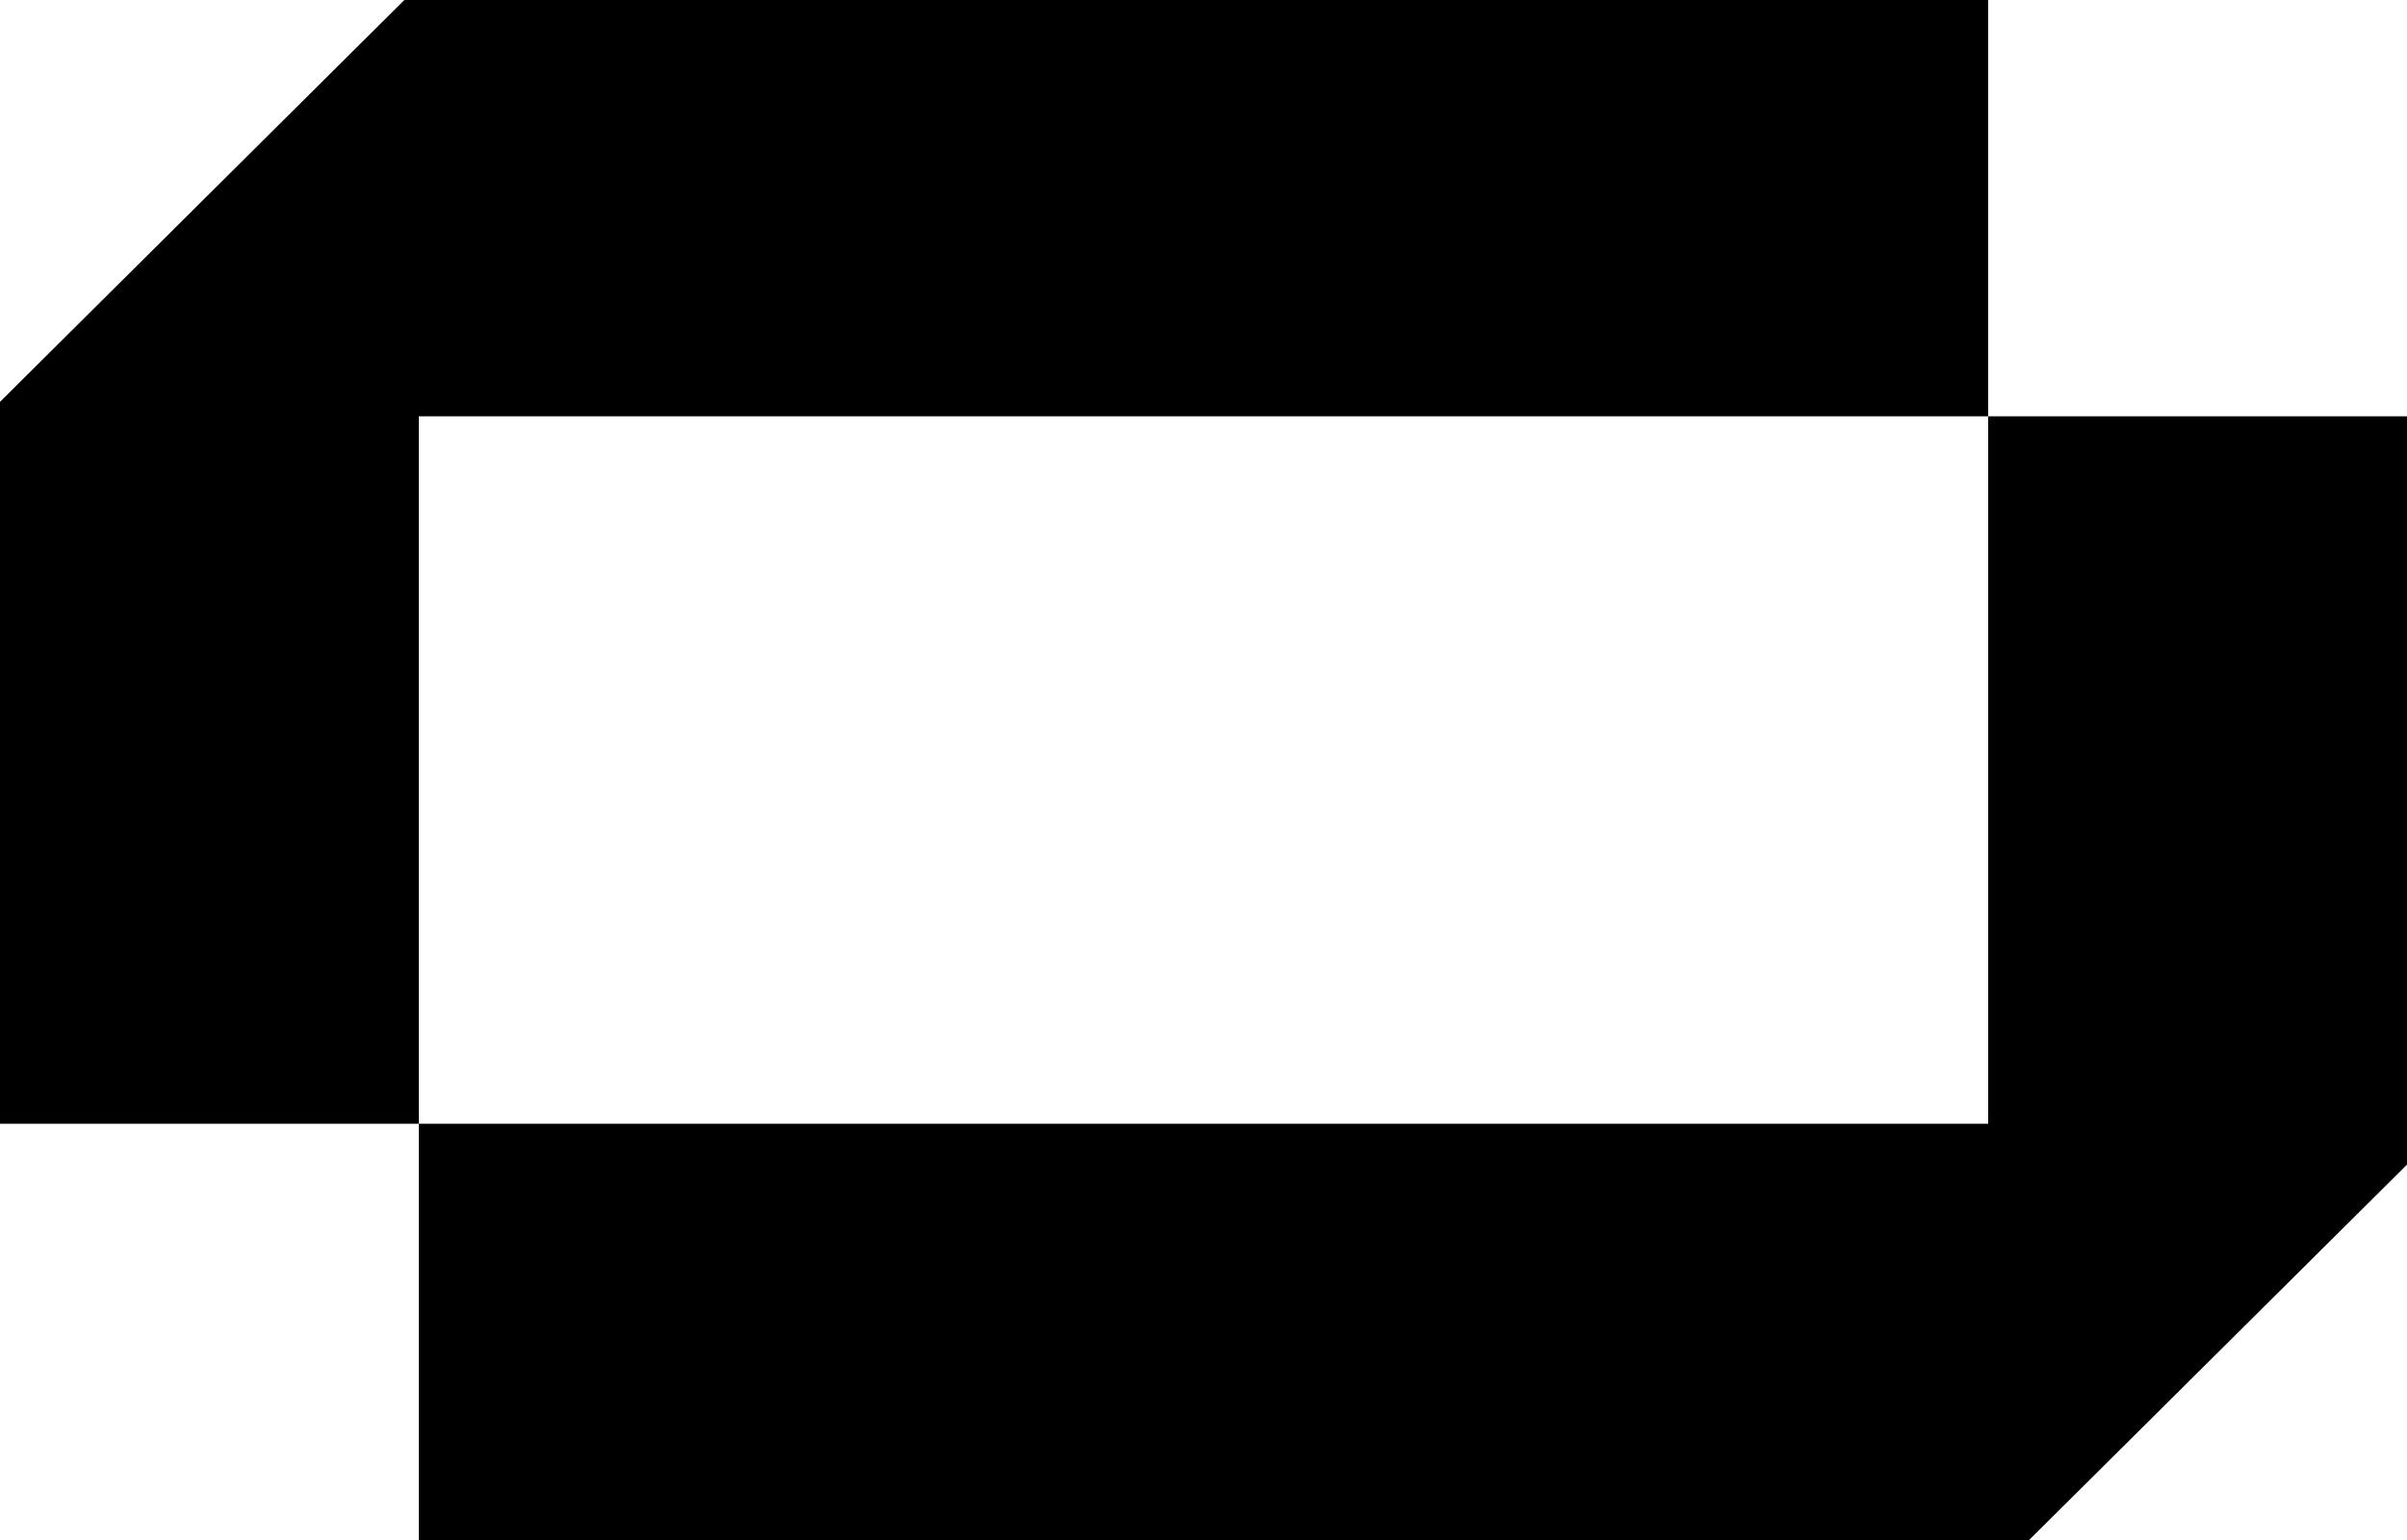
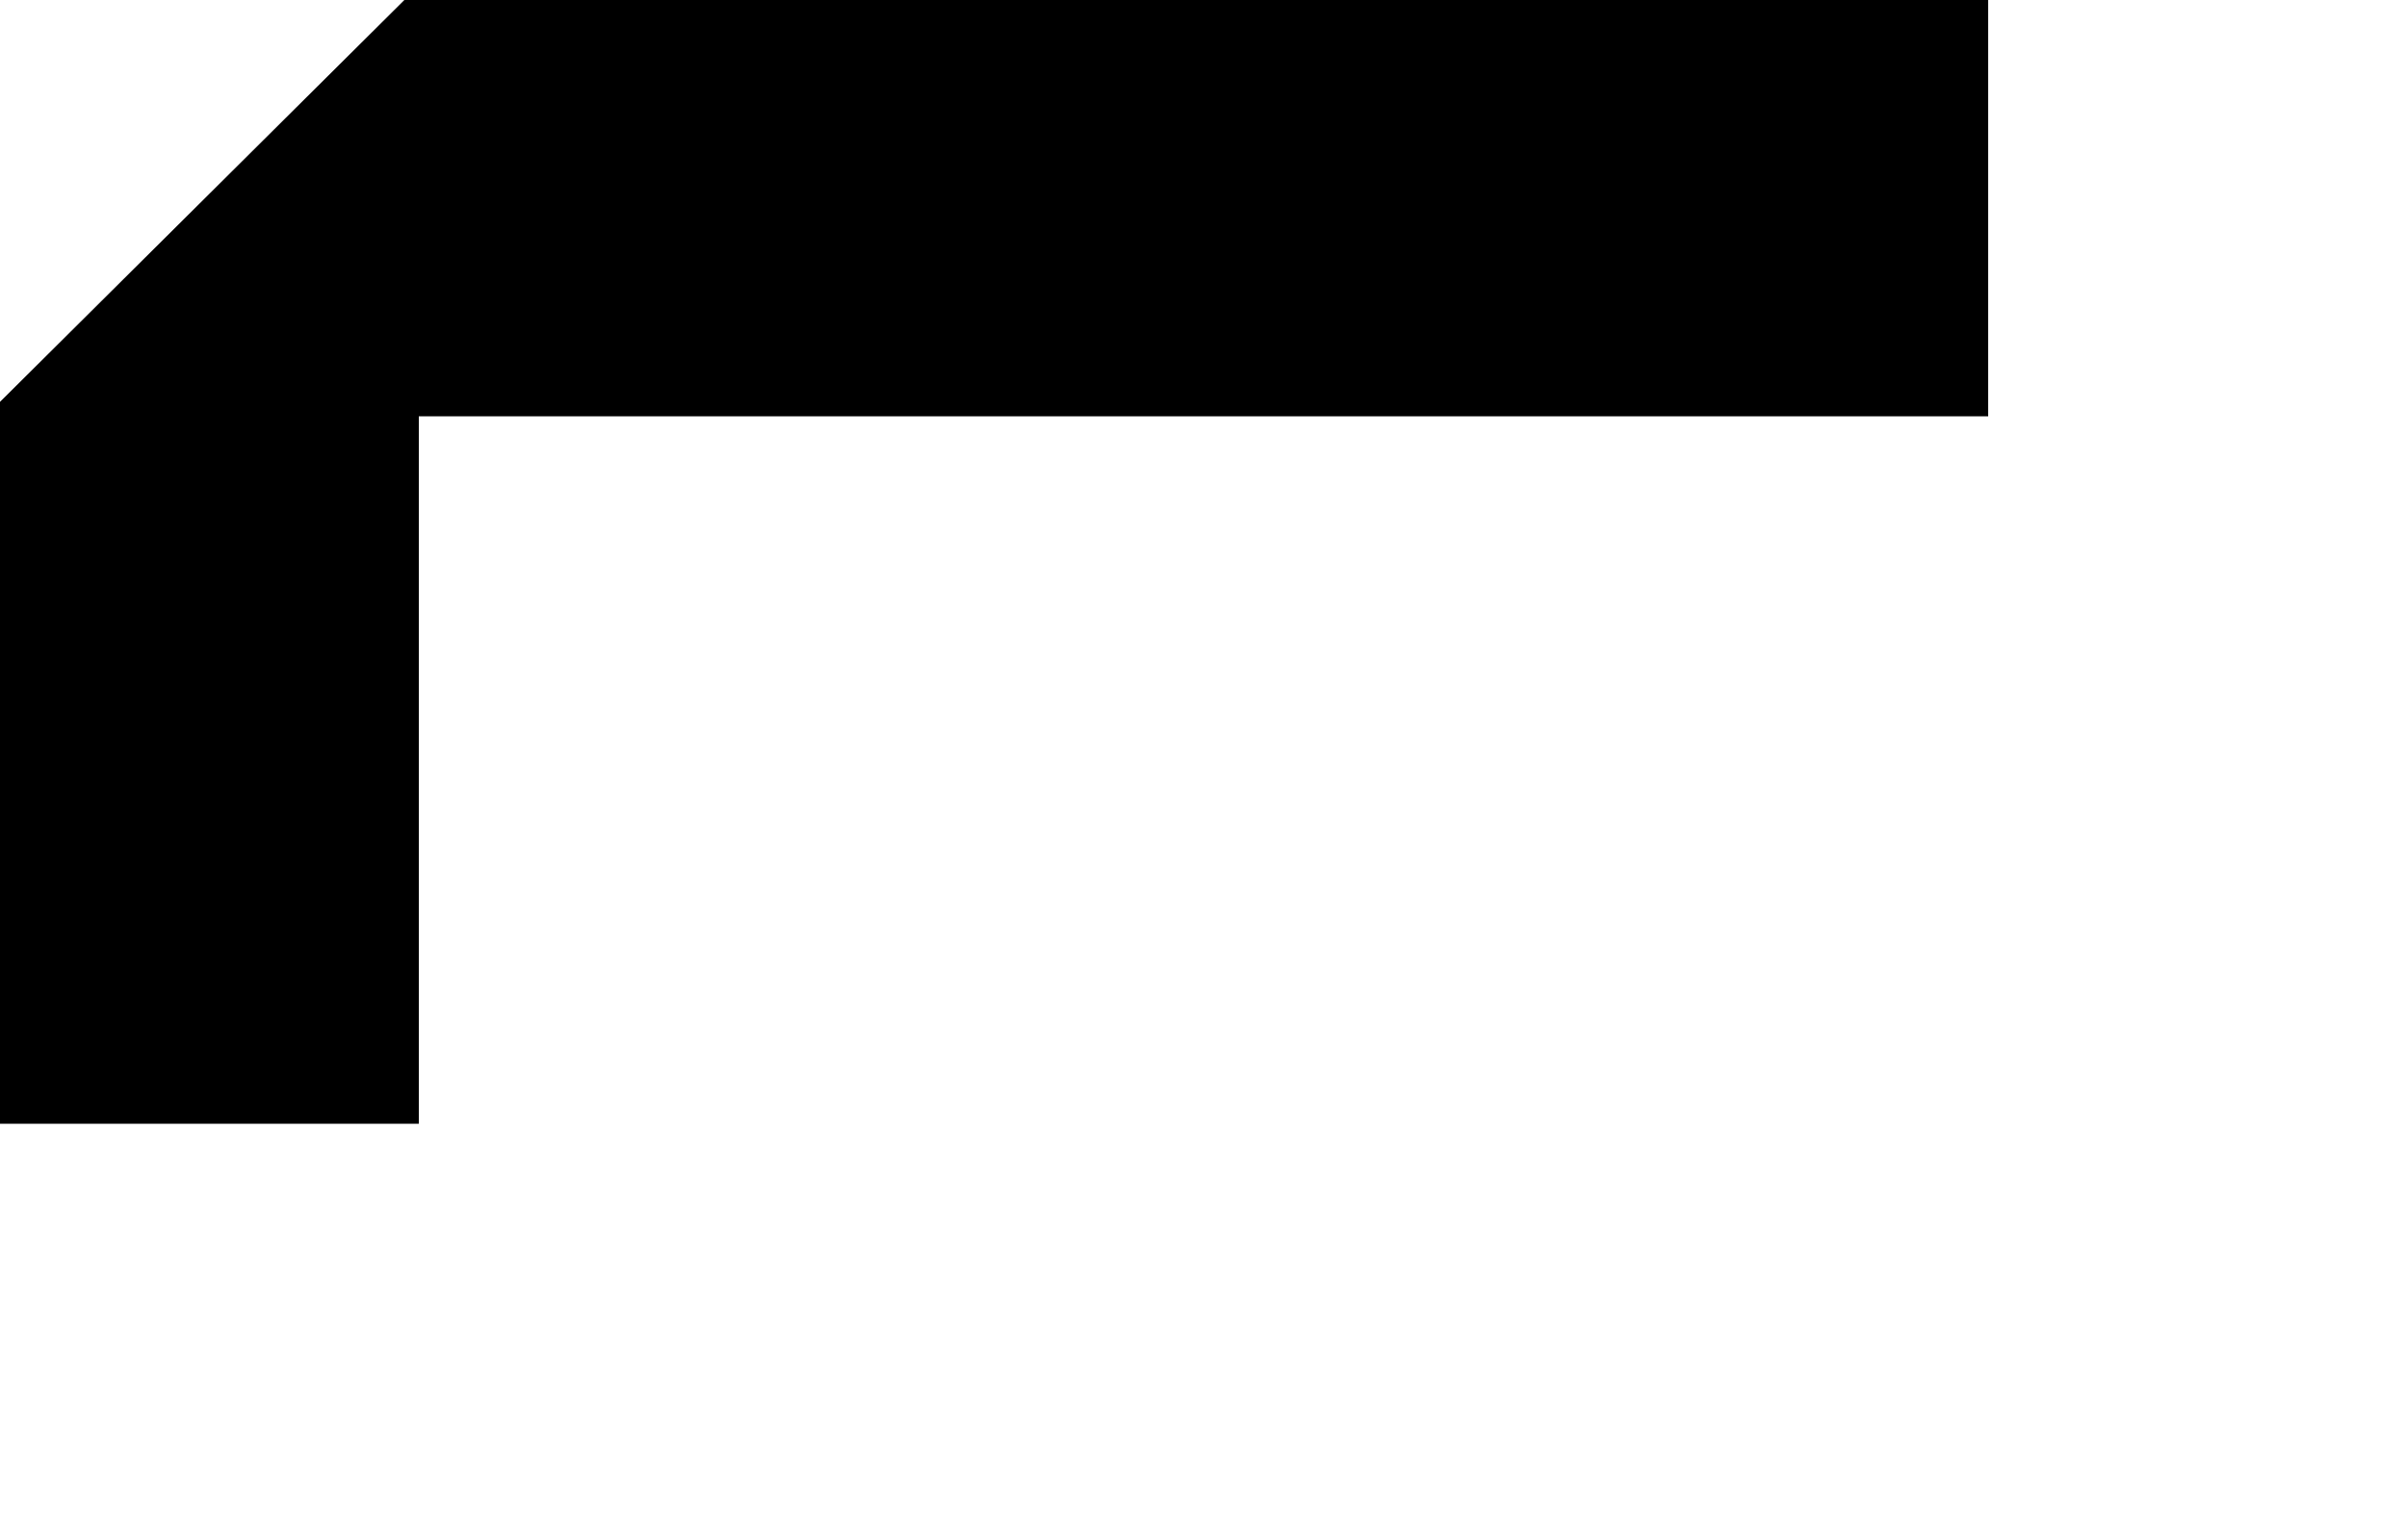
<svg xmlns="http://www.w3.org/2000/svg" id="_Слой_1" data-name=" Слой 1" version="1.1" viewBox="0 0 100 64">
  <defs>
    <style> .cls-1 { fill: #000; stroke-width: 0px; } </style>
  </defs>
  <polygon class="cls-1" points="82.6 0 82.6 17.3 17.4 17.3 17.4 46.7 0 46.7 0 16.7 16.8 0 82.6 0" />
-   <polygon class="cls-1" points="100 17.3 100 48.4 84.3 64 17.4 64 17.4 46.7 82.6 46.7 82.6 17.3 100 17.3" />
</svg>